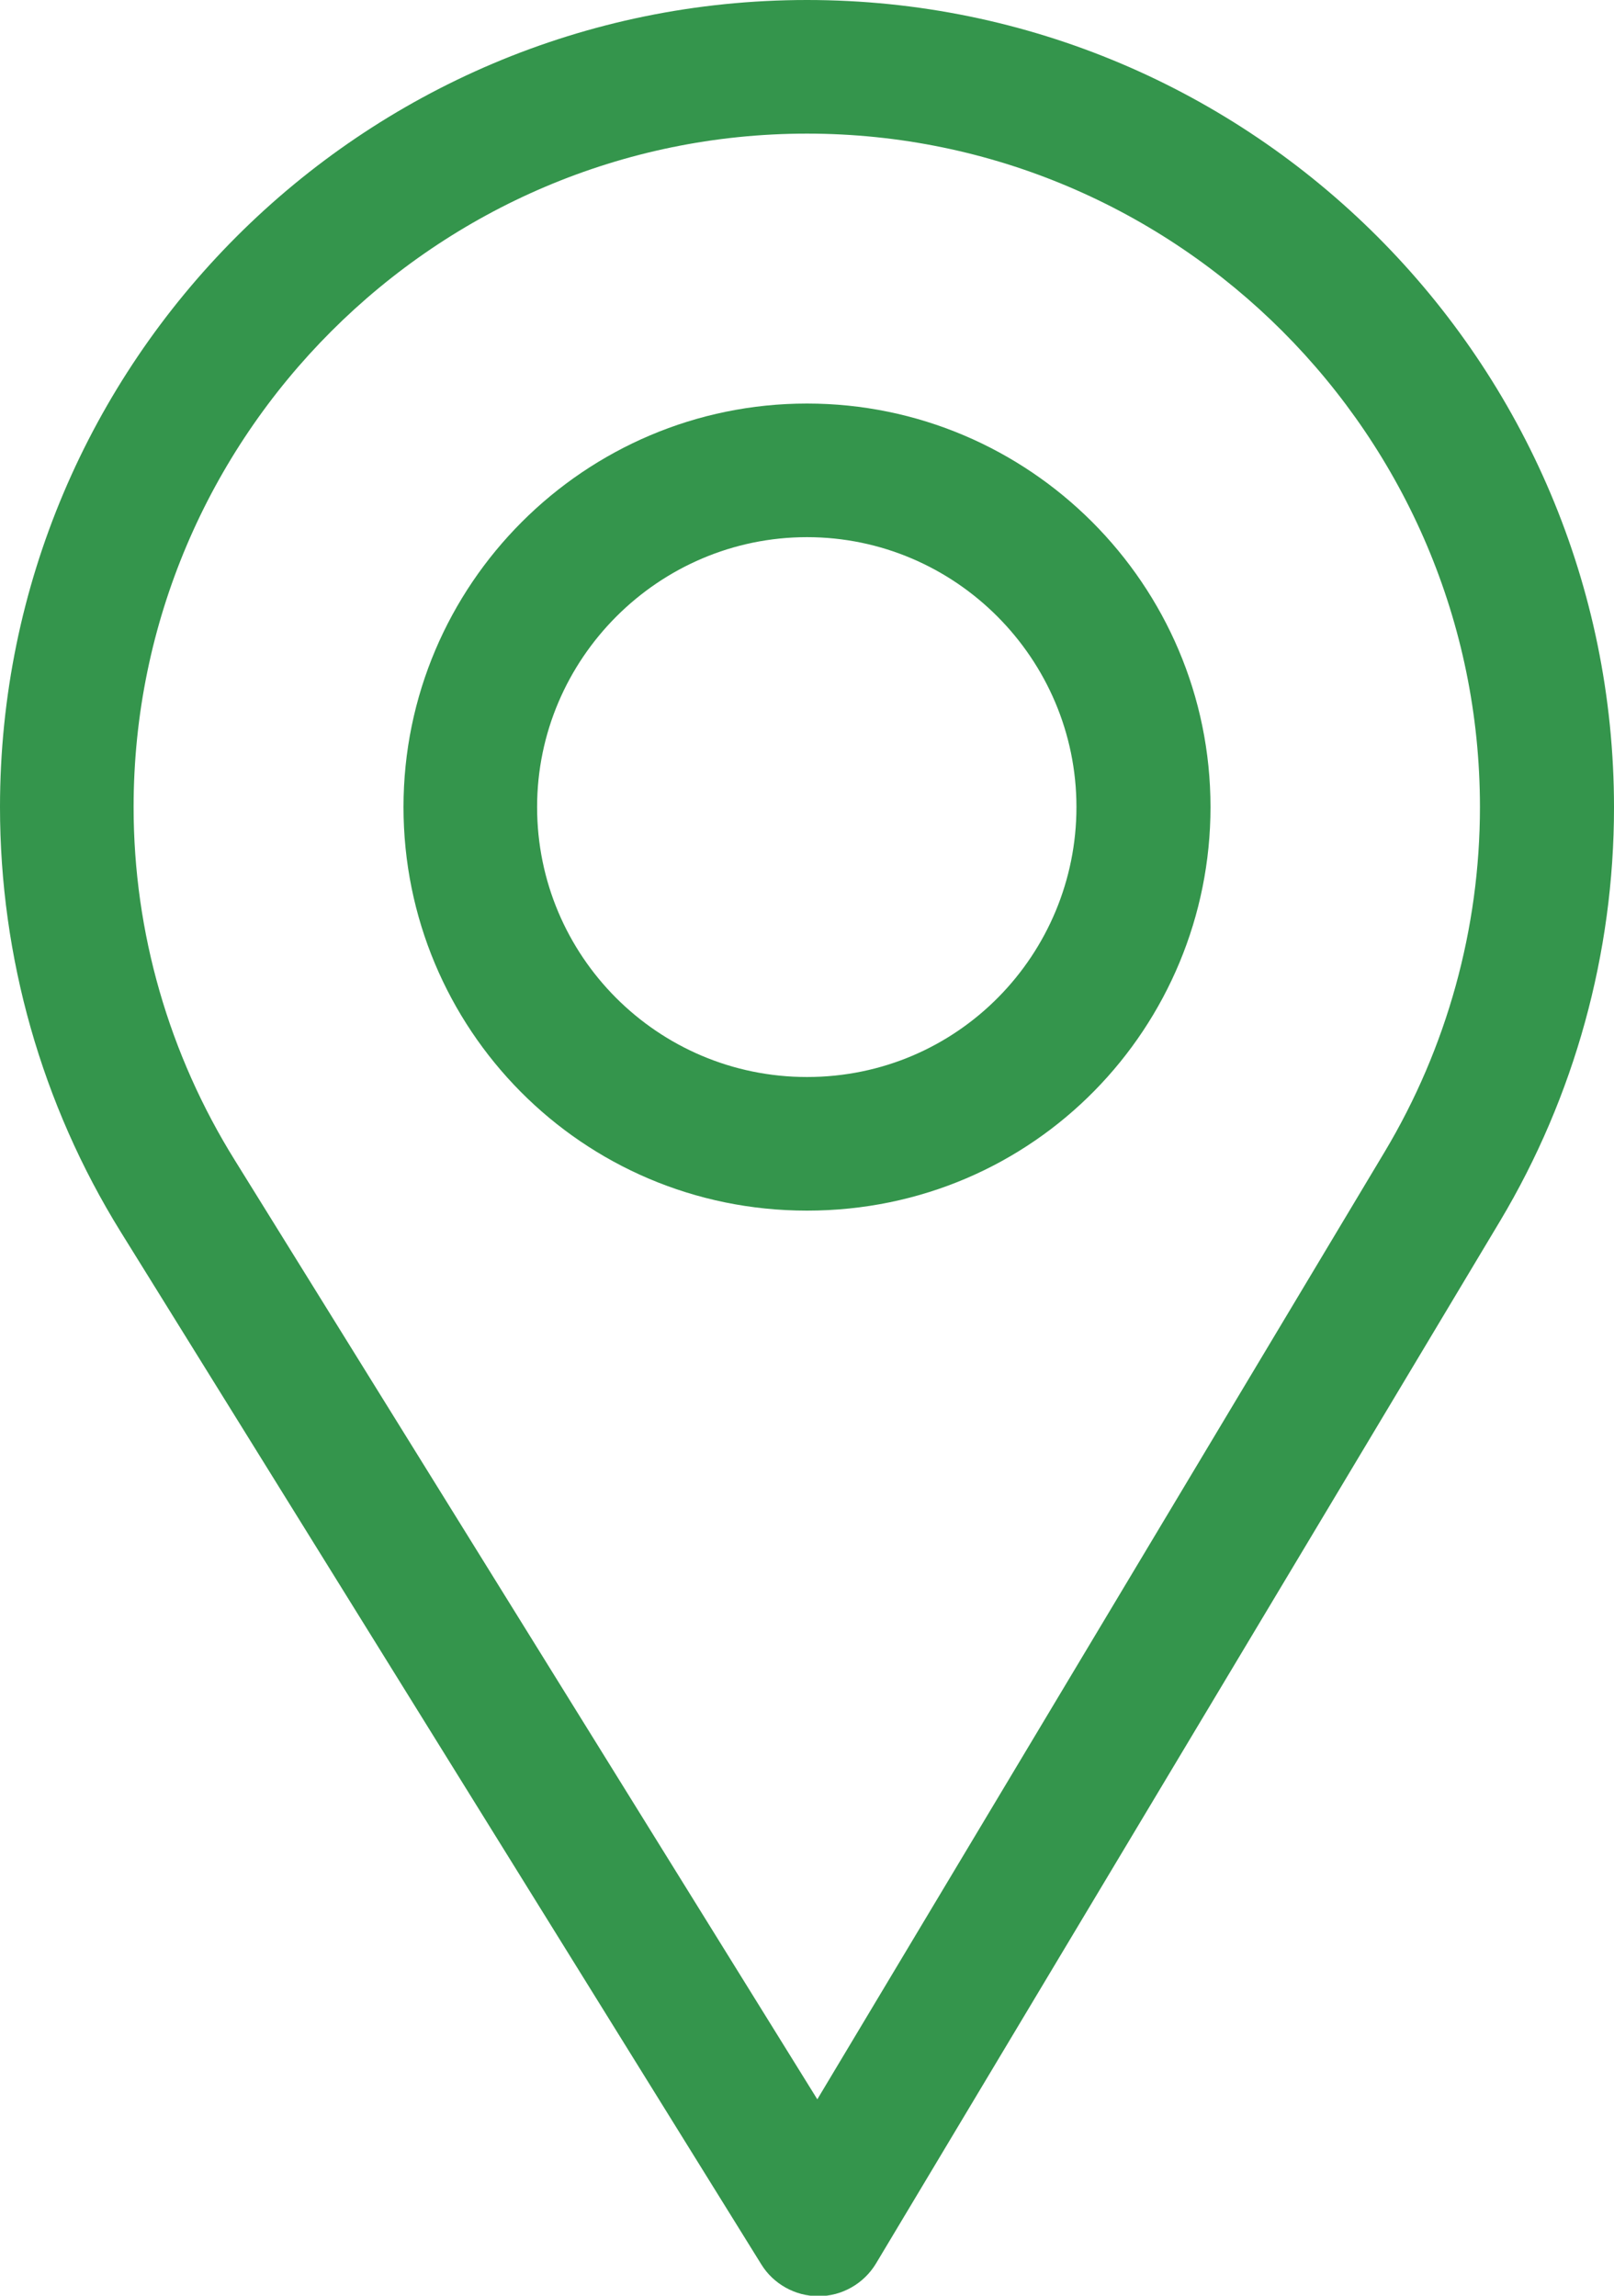
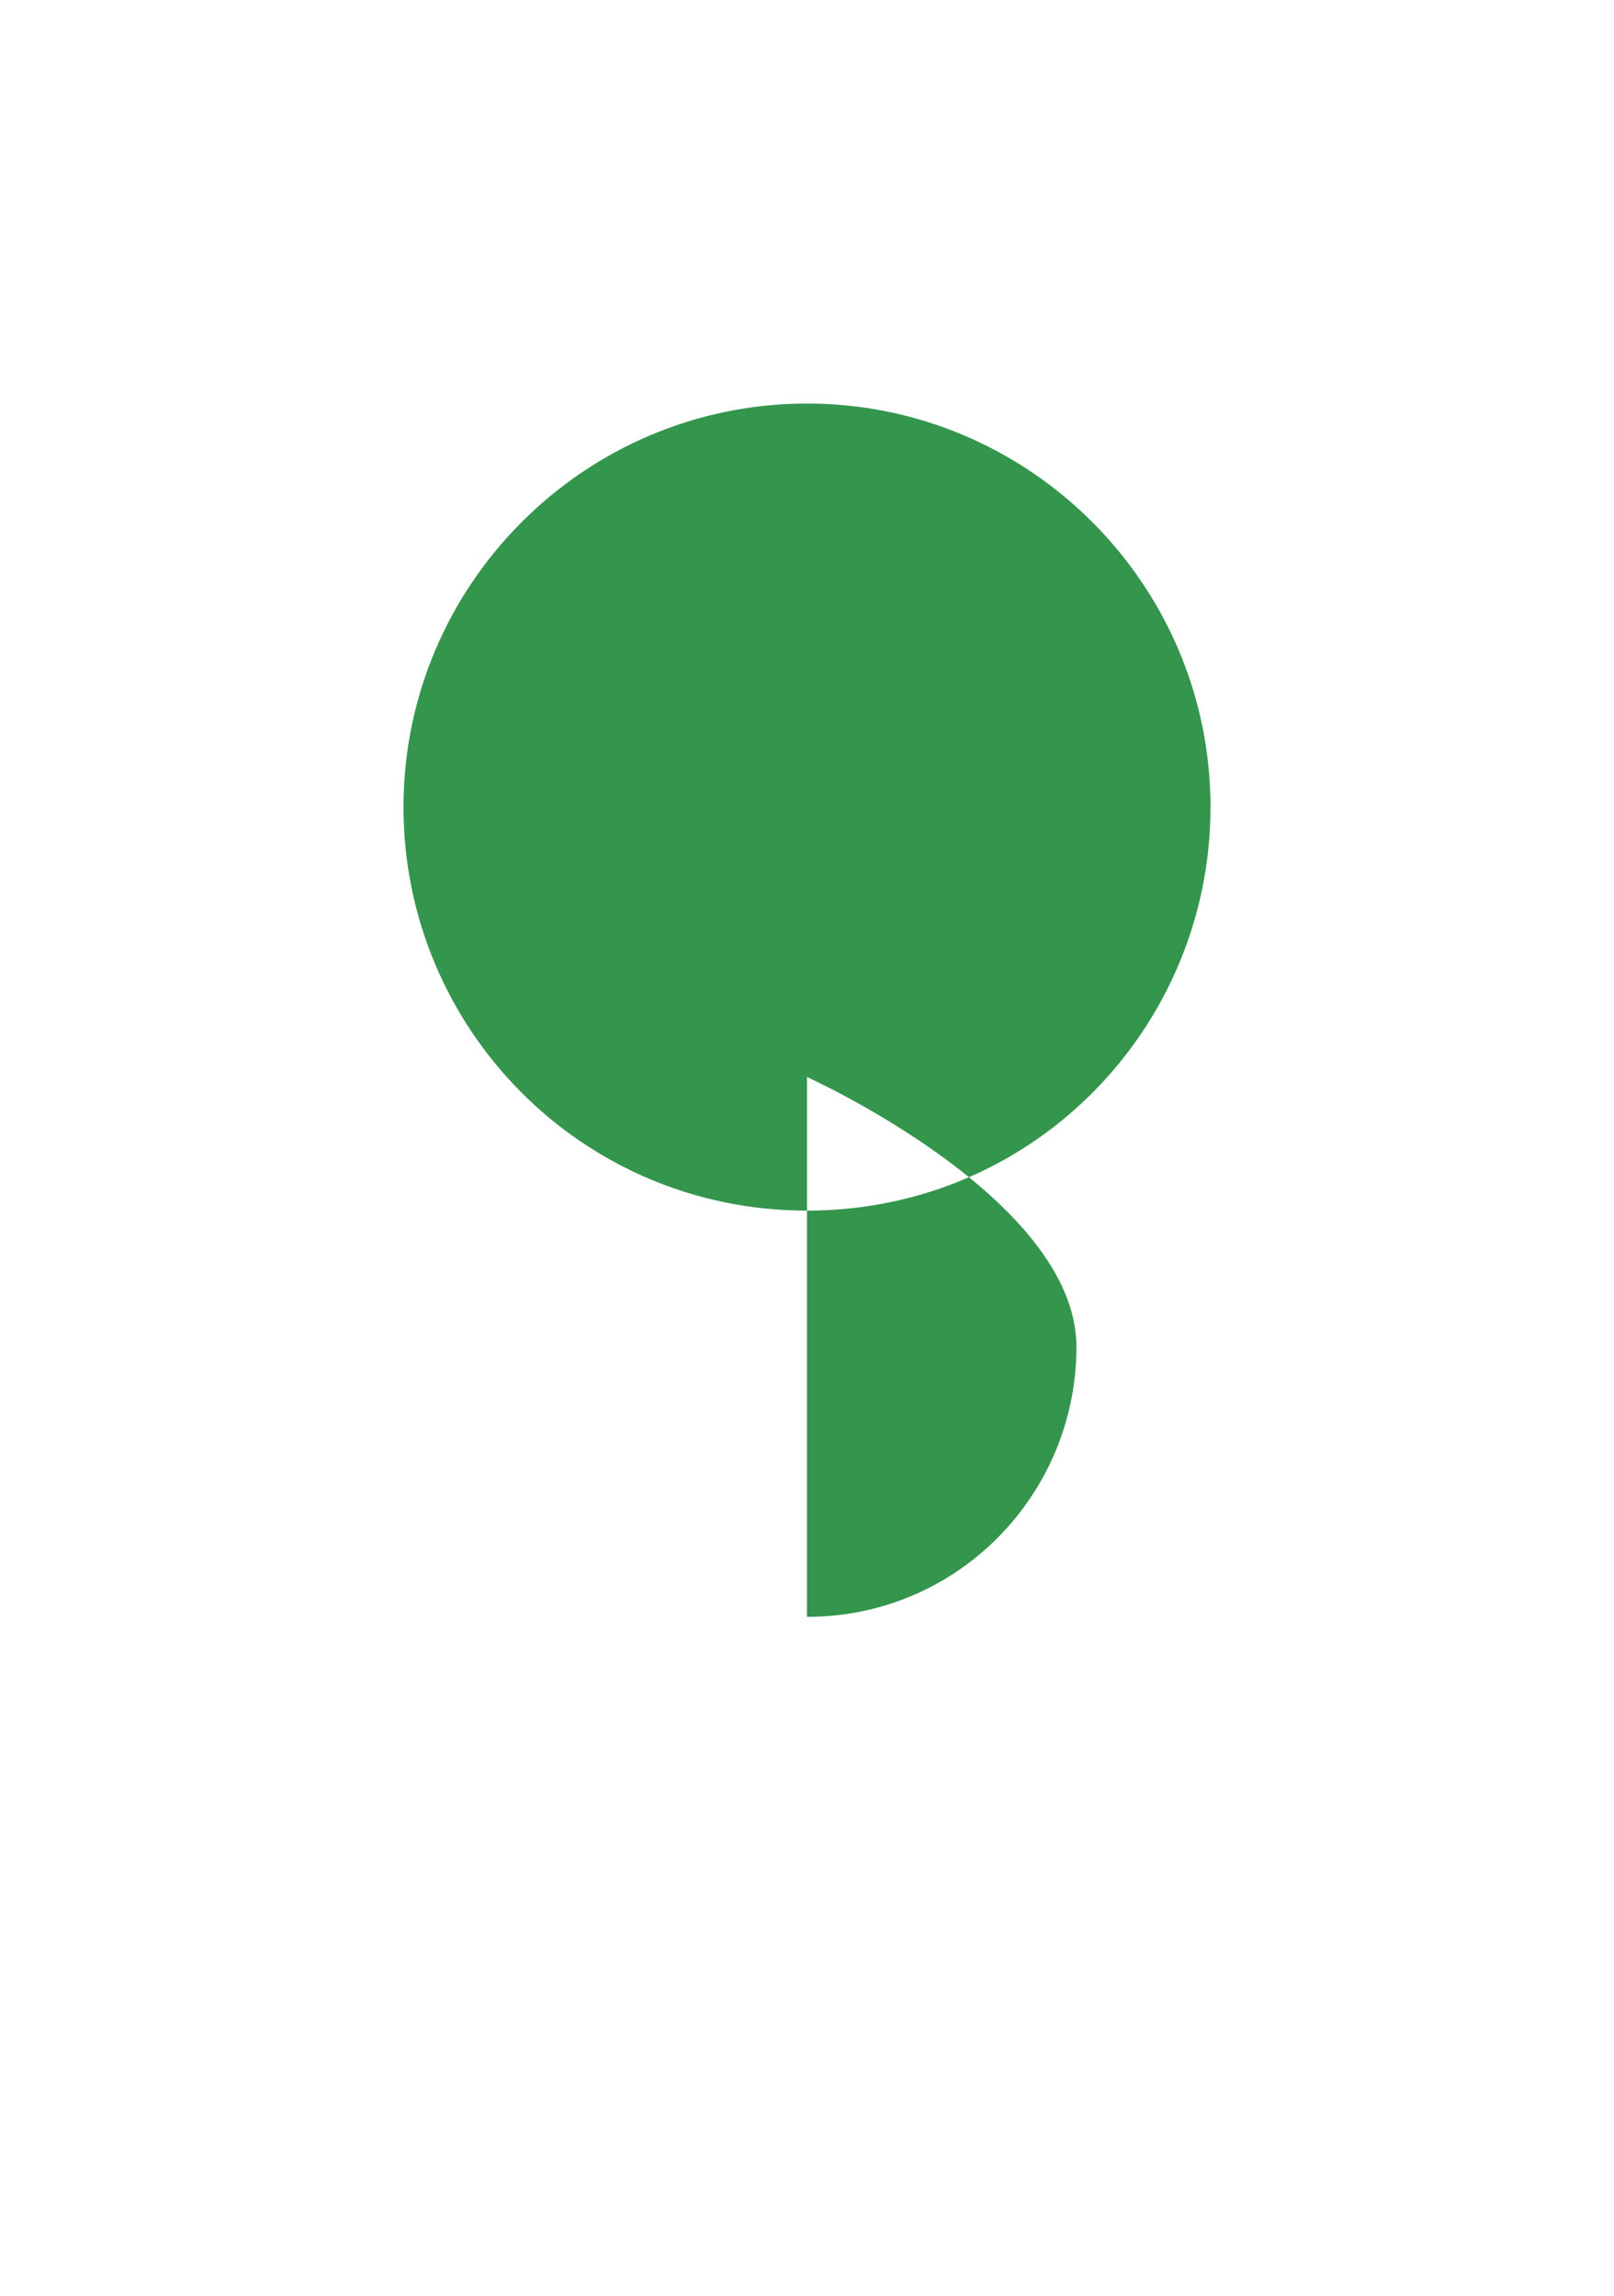
<svg xmlns="http://www.w3.org/2000/svg" viewBox="0 0 360 512">
  <style>.st0{fill:#34954c}</style>
-   <path class="st0" d="M180 0C80.7 0 0 80.7 0 180c0 33.5 9.3 66.3 26.9 94.7L169.8 505c2.7 4.4 7.6 7.1 12.7 7.1h.1c5.2 0 10.1-2.8 12.8-7.3l139.2-232.5c16.6-27.8 25.4-59.7 25.4-92.2C360 80.7 279.3 0 180 0m128.9 256.8L182.3 468.2 52.4 258.8C37.7 235.2 29.8 208 29.8 180 29.8 97.3 97.3 29.8 180 29.8S330.1 97.3 330.1 180c0 27.1-7.4 53.7-21.2 76.8" />
-   <path class="st0" d="M180 90c-49.6 0-90 40.4-90 90 0 49.3 39.7 90 90 90 50.9 0 90-41.2 90-90 0-49.6-40.4-90-90-90m0 150.2c-33.3 0-60.2-27-60.2-60.2 0-33.1 27.1-60.2 60.2-60.2s60.1 27.1 60.1 60.2c0 32.7-26.3 60.2-60.1 60.2" />
+   <path class="st0" d="M180 90c-49.6 0-90 40.4-90 90 0 49.3 39.7 90 90 90 50.9 0 90-41.2 90-90 0-49.6-40.4-90-90-90m0 150.2s60.1 27.1 60.1 60.2c0 32.7-26.3 60.2-60.1 60.2" />
</svg>